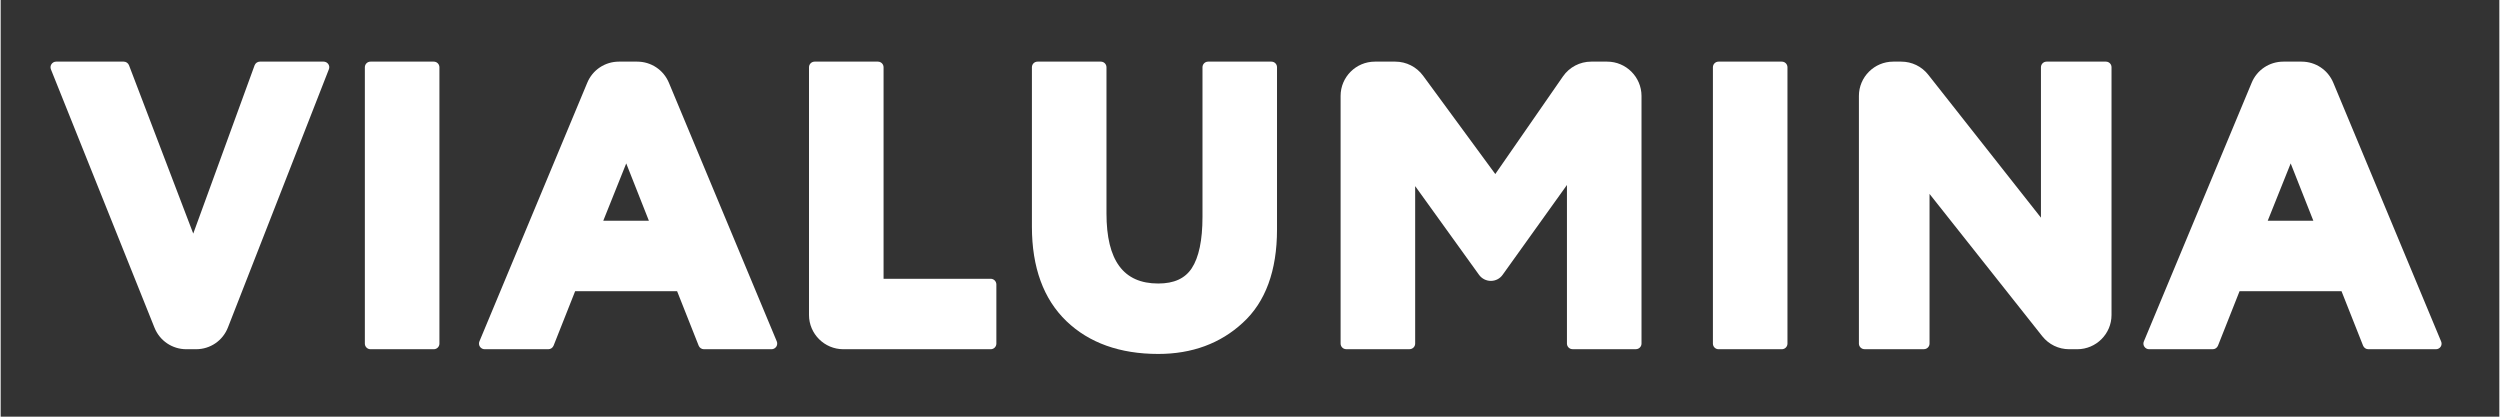
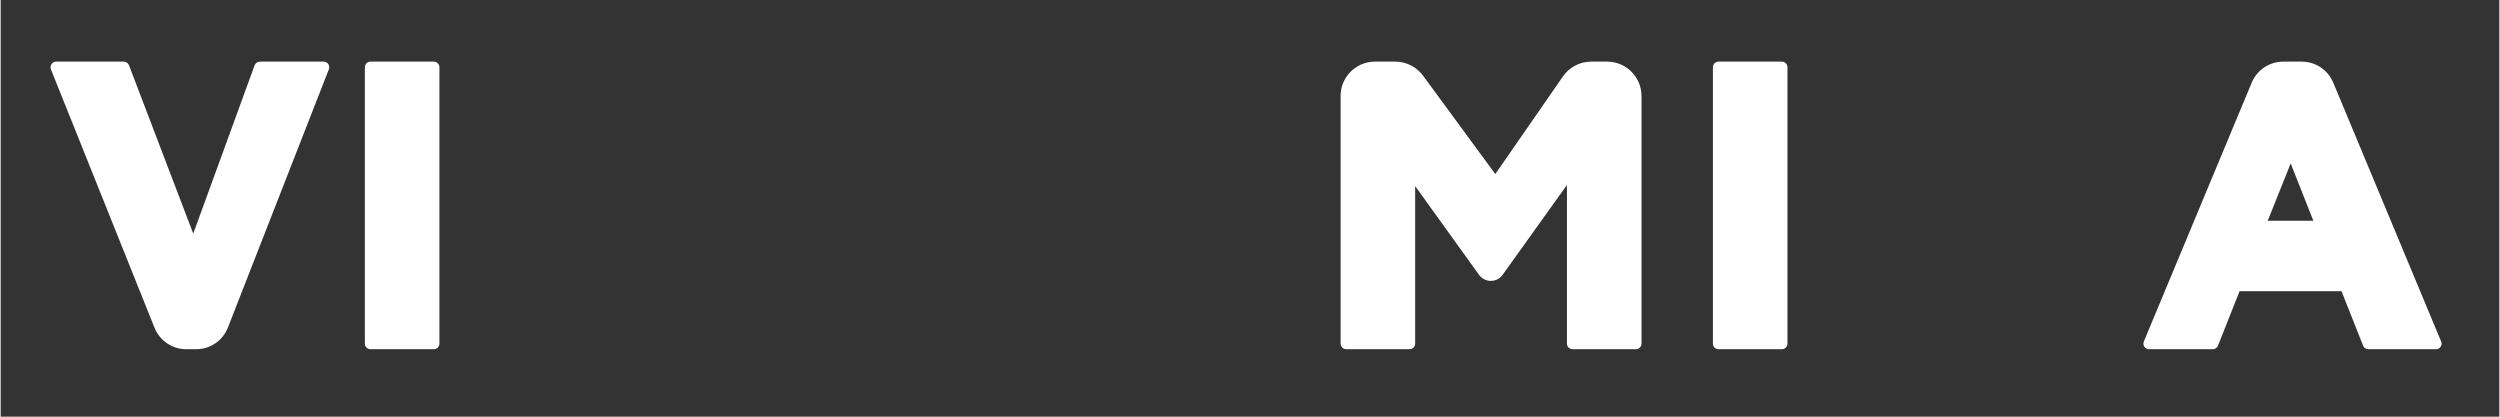
<svg xmlns="http://www.w3.org/2000/svg" width="300" zoomAndPan="magnify" viewBox="0 0 224.88 37.5" height="50" preserveAspectRatio="xMidYMid meet" version="1.0">
  <rect x="0" y="0" width="224.88" height="37.5" fill="#333333" stroke="none" />
  <path fill="#ffffff" d="M 29.066 5.547 L 23.328 5.547 C 23.117 5.547 22.926 5.68 22.852 5.883 L 17.332 21.023 L 11.551 5.875 C 11.477 5.68 11.285 5.547 11.078 5.547 L 4.992 5.547 C 4.82 5.547 4.668 5.633 4.574 5.77 C 4.477 5.91 4.461 6.086 4.523 6.242 L 13.844 29.492 C 14.316 30.668 15.441 31.43 16.711 31.43 L 17.582 31.43 C 18.867 31.43 19.992 30.66 20.457 29.465 L 29.539 6.234 C 29.602 6.082 29.582 5.906 29.488 5.77 C 29.391 5.629 29.234 5.547 29.066 5.547 Z M 29.066 5.547 " fill-opacity="1" fill-rule="nonzero" />
  <path fill="#ffffff" d="M 38.98 5.547 L 33.281 5.547 C 33.004 5.547 32.777 5.773 32.777 6.055 L 32.777 30.926 C 32.777 31.203 33.004 31.43 33.281 31.43 L 38.98 31.43 C 39.262 31.43 39.488 31.203 39.488 30.926 L 39.488 6.055 C 39.488 5.773 39.262 5.547 38.98 5.547 Z M 38.98 5.547 " fill-opacity="1" fill-rule="nonzero" />
-   <path fill="#ffffff" d="M 60.141 7.449 C 59.66 6.293 58.539 5.547 57.289 5.547 L 55.641 5.547 C 54.391 5.547 53.27 6.293 52.793 7.449 L 43.086 30.73 C 43.023 30.883 43.039 31.062 43.133 31.203 C 43.23 31.344 43.387 31.43 43.555 31.43 L 49.289 31.43 C 49.496 31.43 49.684 31.301 49.762 31.109 L 51.703 26.207 L 60.879 26.207 L 62.82 31.109 C 62.898 31.301 63.082 31.43 63.293 31.43 L 69.383 31.43 C 69.551 31.43 69.707 31.344 69.805 31.203 C 69.898 31.062 69.914 30.883 69.852 30.73 Z M 58.34 19.867 L 54.234 19.867 L 56.301 14.707 Z M 58.34 19.867 " fill-opacity="1" fill-rule="nonzero" />
-   <path fill="#ffffff" d="M 89.102 25.09 L 79.461 25.09 L 79.461 6.055 C 79.461 5.773 79.234 5.547 78.953 5.547 L 73.254 5.547 C 72.977 5.547 72.75 5.773 72.75 6.055 L 72.75 28.348 C 72.75 30.047 74.137 31.43 75.84 31.43 L 89.105 31.43 C 89.387 31.43 89.613 31.203 89.613 30.926 L 89.613 25.598 C 89.609 25.316 89.383 25.09 89.102 25.09 Z M 89.102 25.09 " fill-opacity="1" fill-rule="nonzero" />
-   <path fill="#ffffff" d="M 114.367 5.547 L 108.668 5.547 C 108.391 5.547 108.164 5.773 108.164 6.055 L 108.164 19.52 C 108.164 21.613 107.84 23.168 107.195 24.145 C 106.586 25.066 105.602 25.516 104.18 25.516 C 101.047 25.516 99.523 23.449 99.523 19.199 L 99.523 6.055 C 99.523 5.773 99.297 5.547 99.016 5.547 L 93.316 5.547 C 93.035 5.547 92.812 5.773 92.812 6.055 L 92.812 20.406 C 92.812 24.062 93.855 26.922 95.922 28.906 C 97.957 30.859 100.734 31.855 104.18 31.855 C 107.223 31.855 109.777 30.91 111.785 29.055 C 113.836 27.188 114.871 24.359 114.871 20.656 L 114.871 6.055 C 114.875 5.773 114.648 5.547 114.367 5.547 Z M 114.367 5.547 " fill-opacity="1" fill-rule="nonzero" />
  <path fill="#ffffff" d="M 144.586 5.547 L 143.145 5.547 C 142.129 5.547 141.18 6.047 140.605 6.879 L 134.516 15.664 L 128.016 6.812 C 127.434 6.02 126.504 5.547 125.523 5.547 L 123.68 5.547 C 121.977 5.547 120.594 6.934 120.594 8.629 L 120.594 30.922 C 120.594 31.199 120.82 31.426 121.098 31.426 L 126.797 31.426 C 127.078 31.426 127.305 31.199 127.305 30.922 L 127.305 16.75 L 133.055 24.738 C 133.301 25.078 133.699 25.281 134.117 25.281 C 134.539 25.281 134.934 25.078 135.176 24.734 L 140.965 16.648 L 140.965 30.922 C 140.965 31.199 141.191 31.426 141.473 31.426 L 147.168 31.426 C 147.449 31.426 147.676 31.199 147.676 30.922 L 147.676 8.629 C 147.672 6.934 146.289 5.547 144.586 5.547 Z M 144.586 5.547 " fill-opacity="1" fill-rule="nonzero" />
  <path fill="#ffffff" d="M 160.305 5.547 L 154.605 5.547 C 154.328 5.547 154.102 5.773 154.102 6.055 L 154.102 30.926 C 154.102 31.203 154.328 31.43 154.605 31.43 L 160.305 31.43 C 160.586 31.43 160.812 31.203 160.812 30.926 L 160.812 6.055 C 160.812 5.773 160.586 5.547 160.305 5.547 Z M 160.305 5.547 " fill-opacity="1" fill-rule="nonzero" />
-   <path fill="#ffffff" d="M 189.473 5.547 L 184.133 5.547 C 183.852 5.547 183.625 5.773 183.625 6.055 L 183.625 19.59 L 173.48 6.723 C 172.891 5.977 172.008 5.547 171.051 5.547 L 170.328 5.547 C 168.625 5.547 167.242 6.934 167.242 8.629 L 167.242 30.922 C 167.242 31.199 167.469 31.426 167.75 31.426 L 173.09 31.426 C 173.371 31.426 173.598 31.199 173.598 30.922 L 173.598 17.453 L 183.742 30.258 C 184.332 31 185.211 31.43 186.164 31.43 L 186.891 31.43 C 188.594 31.43 189.977 30.047 189.977 28.348 L 189.977 6.055 C 189.98 5.773 189.754 5.547 189.473 5.547 Z M 189.473 5.547 " fill-opacity="1" fill-rule="nonzero" />
  <path fill="#ffffff" d="M 219.641 30.73 L 209.938 7.449 C 209.457 6.293 208.34 5.547 207.086 5.547 L 205.441 5.547 C 204.188 5.547 203.066 6.293 202.59 7.449 L 192.887 30.73 C 192.82 30.883 192.836 31.062 192.934 31.203 C 193.027 31.344 193.188 31.43 193.355 31.43 L 199.086 31.43 C 199.297 31.43 199.48 31.301 199.559 31.109 L 201.5 26.207 L 210.676 26.207 L 212.617 31.109 C 212.695 31.301 212.879 31.43 213.09 31.43 L 219.18 31.43 C 219.348 31.43 219.508 31.344 219.602 31.203 C 219.695 31.062 219.707 30.883 219.641 30.73 Z M 208.141 19.867 L 204.035 19.867 L 206.102 14.707 Z M 208.141 19.867 " fill-opacity="1" fill-rule="nonzero" />
</svg>